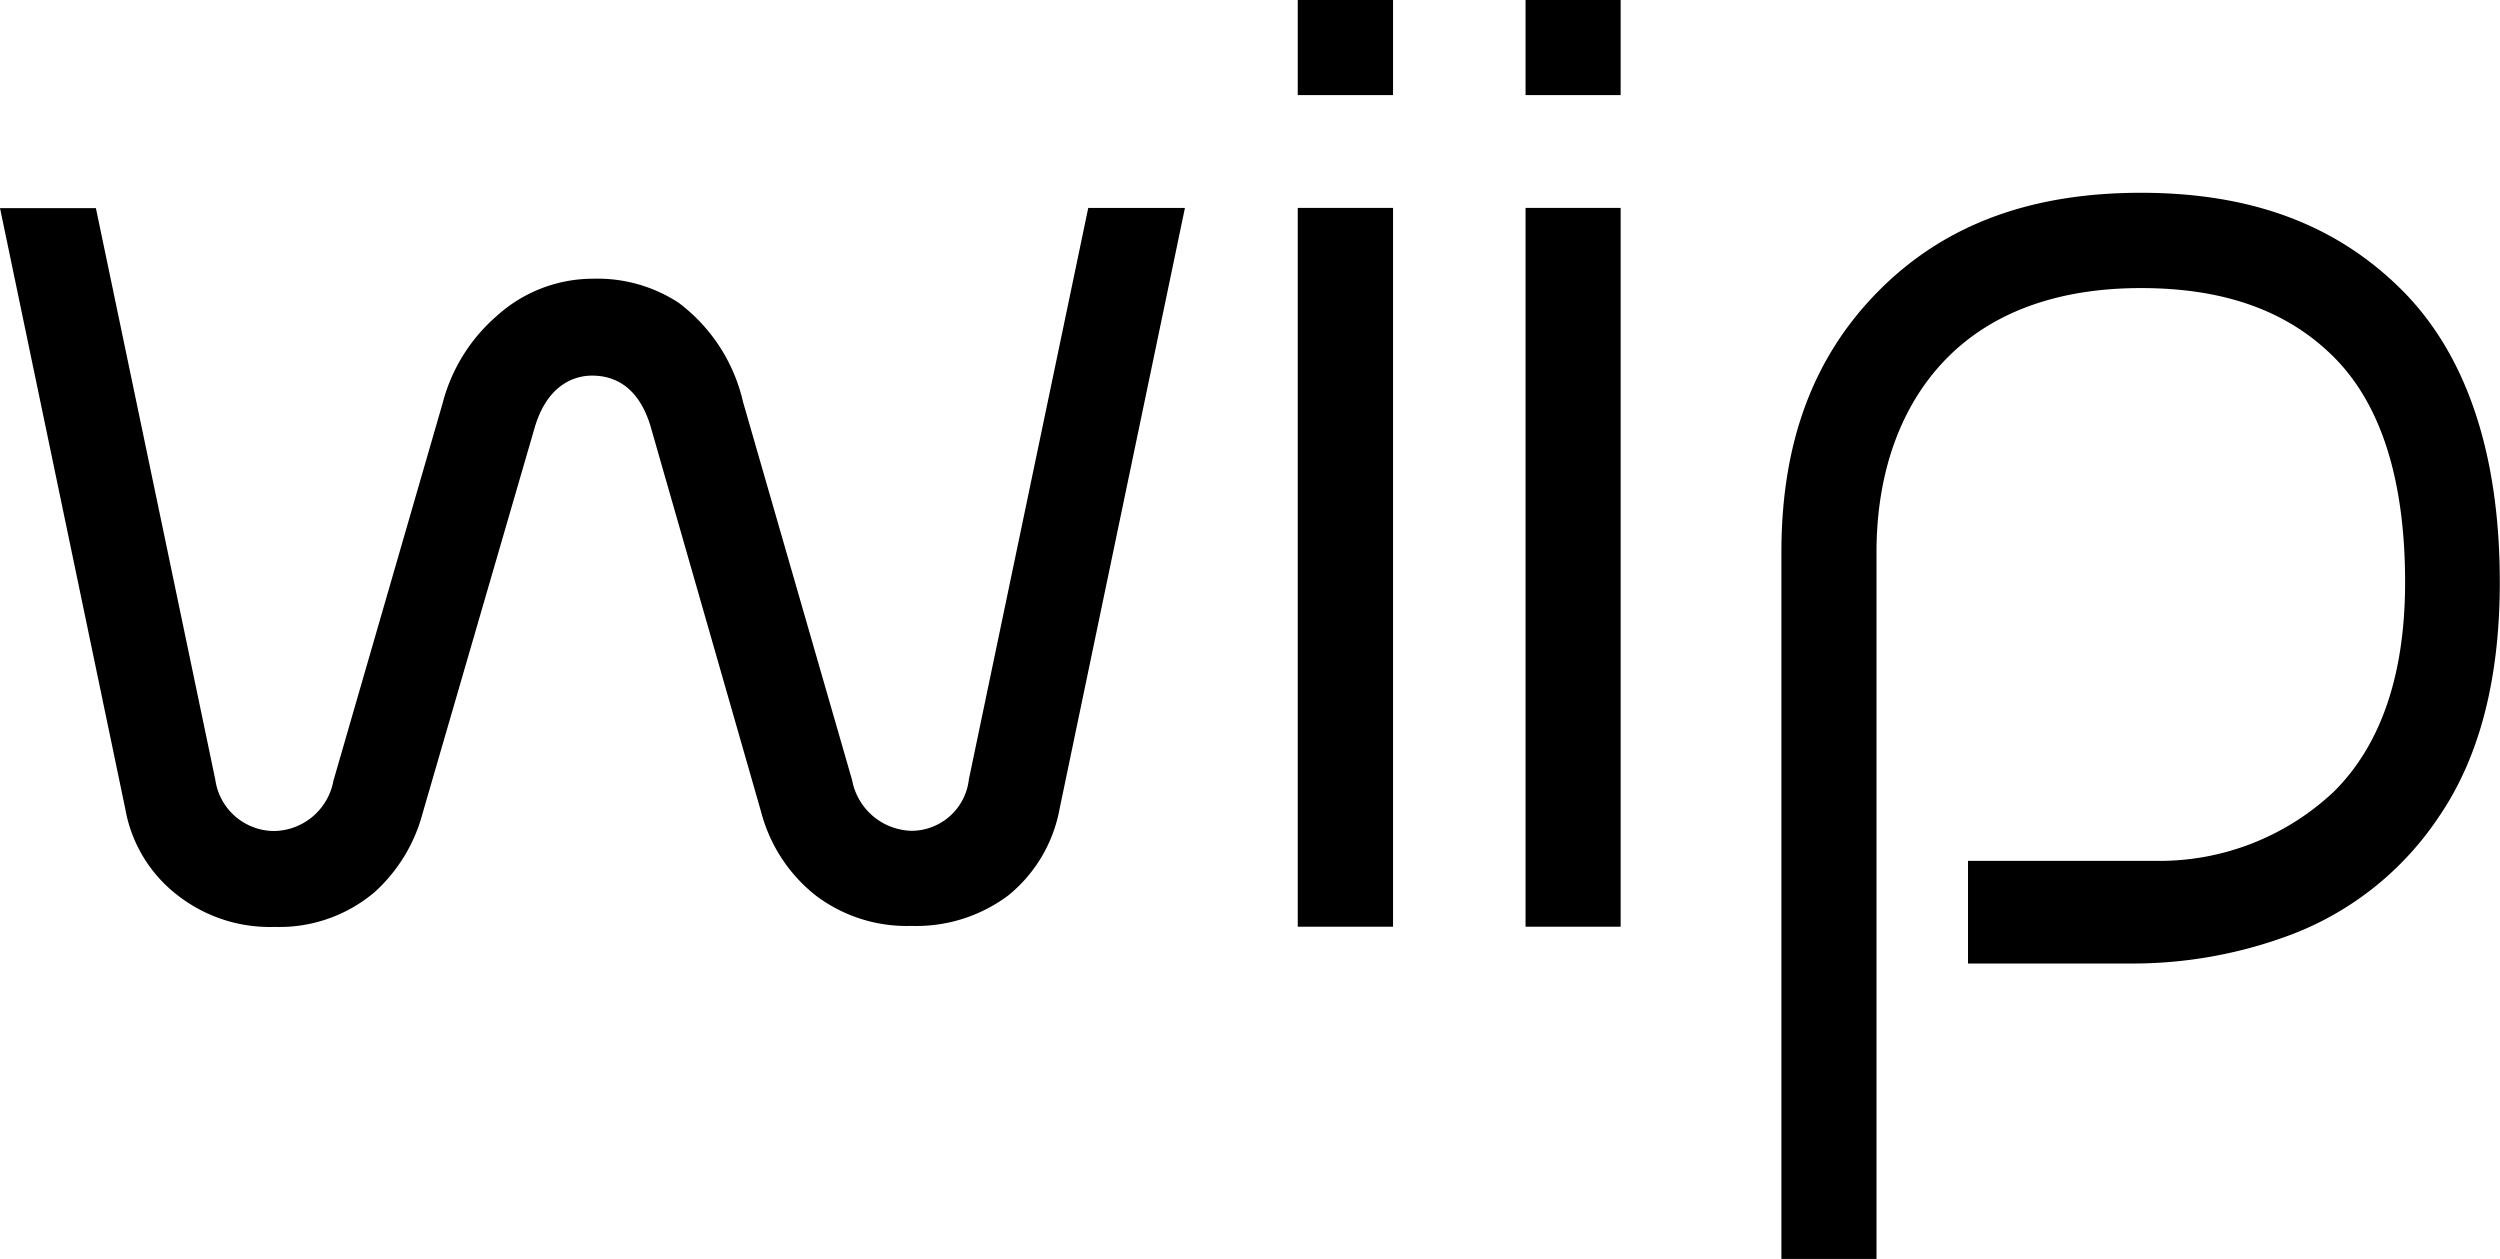
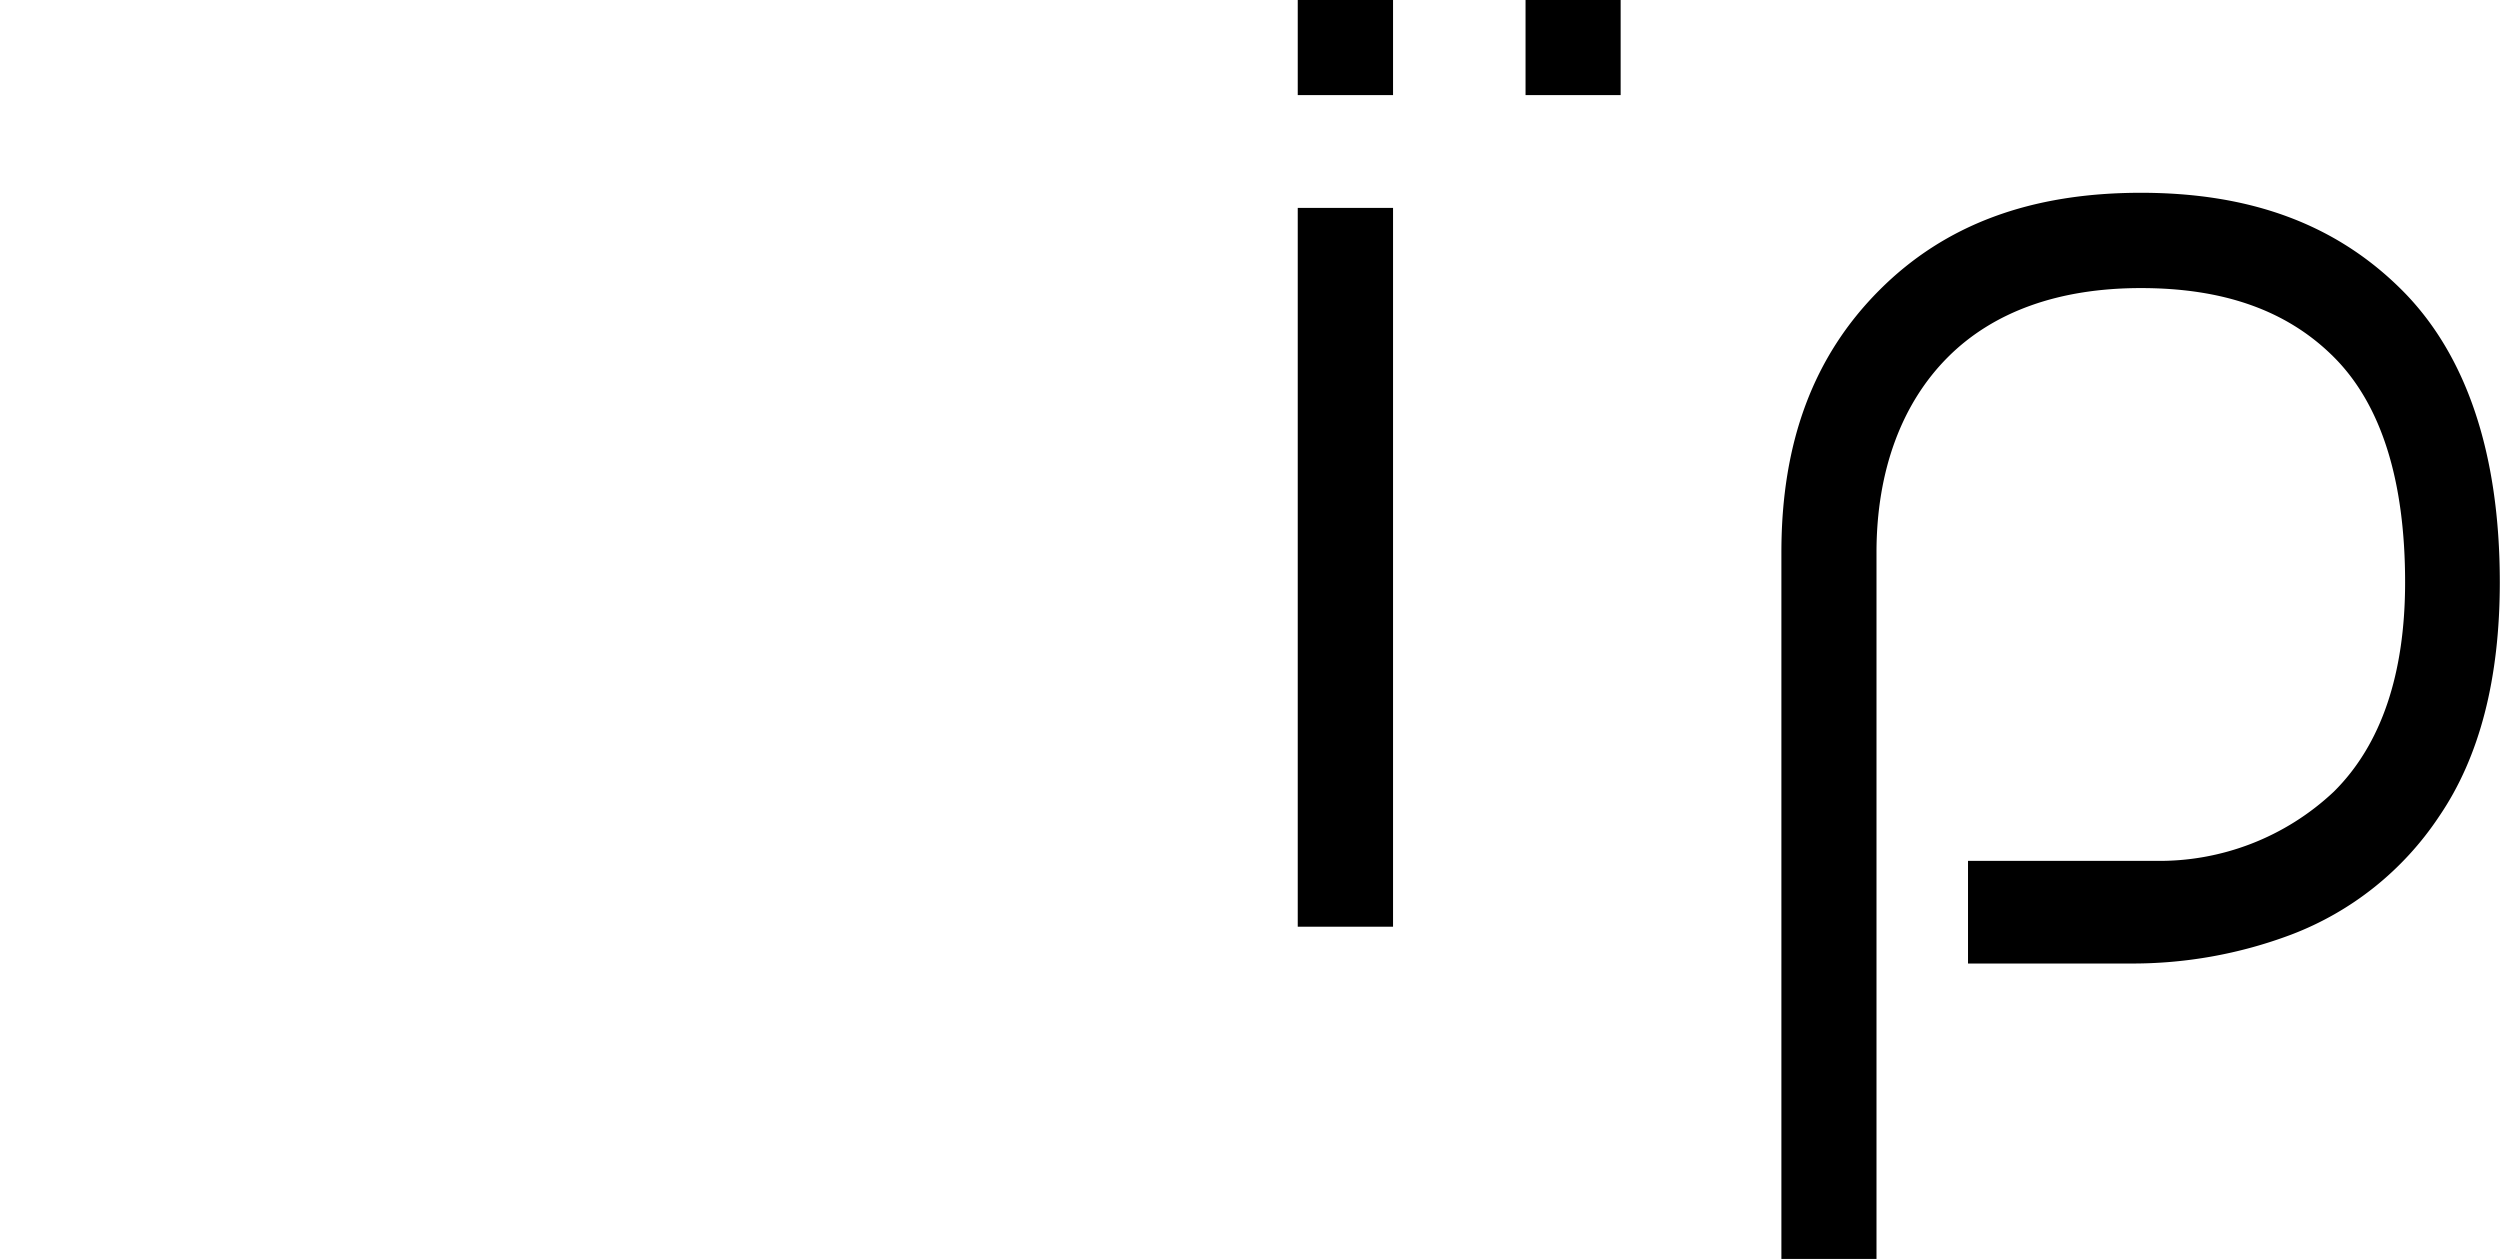
<svg xmlns="http://www.w3.org/2000/svg" id="Layer_1" data-name="Layer 1" viewBox="0 0 125.66 63.27">
  <title>wiip_logo</title>
-   <path d="M71.94,59.57l-6,28.72a2.91,2.91,0,0,1-2.87,2.59,3.12,3.12,0,0,1-3-2.55l-5.48-19a8.65,8.65,0,0,0-3.25-5,7.46,7.46,0,0,0-4.3-1.2A7.2,7.2,0,0,0,42.21,65a8.68,8.68,0,0,0-2.72,4.38L34,88.36a3.08,3.08,0,0,1-3,2.53,3,3,0,0,1-2.94-2.59l-6-28.72H17.24l6.3,30.21a7,7,0,0,0,2.64,4.34,7.53,7.53,0,0,0,4.88,1.58,7.39,7.39,0,0,0,5-1.74,8.17,8.17,0,0,0,2.43-4L44.09,70.7C44.74,68.38,46.19,68,47,68s2.34,0.27,3,2.76L55.5,89.94a7.88,7.88,0,0,0,2.78,4.22,7.58,7.58,0,0,0,4.77,1.5,7.71,7.71,0,0,0,4.88-1.54,7.29,7.29,0,0,0,2.57-4.35l6.3-30.2H71.94Z" transform="translate(-17.24 -49.12)" />
  <rect x="65.23" width="4.79" height="4.78" />
  <rect x="65.23" y="10.45" width="4.79" height="36.13" />
  <rect x="76.68" width="4.78" height="4.78" />
-   <rect x="76.68" y="10.45" width="4.78" height="36.13" />
  <path d="M142.89,78.38c0,4.83-1,8.78-3.06,11.79a15.54,15.54,0,0,1-7.43,5.93,22.62,22.62,0,0,1-8.13,1.45h-8.11V92.39h8.06l0.6,0,0.73,0a12.78,12.78,0,0,0,9-3.48c2.38-2.36,3.58-5.91,3.58-10.52,0-5.13-1.2-8.94-3.58-11.32s-5.6-3.47-9.7-3.47-7.4,1.17-9.7,3.47-3.59,5.68-3.59,9.82v35.51h-4.78V76.88c0-5.55,1.62-9.86,4.92-13.17s7.62-4.9,13.15-4.9,9.8,1.59,13.09,4.86S142.89,71.95,142.89,78.38Z" transform="translate(-17.24 -49.12)" />
-   <path d="M125.56,92.39l-0.73,0-0.6,0h1.33Z" transform="translate(-17.24 -49.12)" />
</svg>